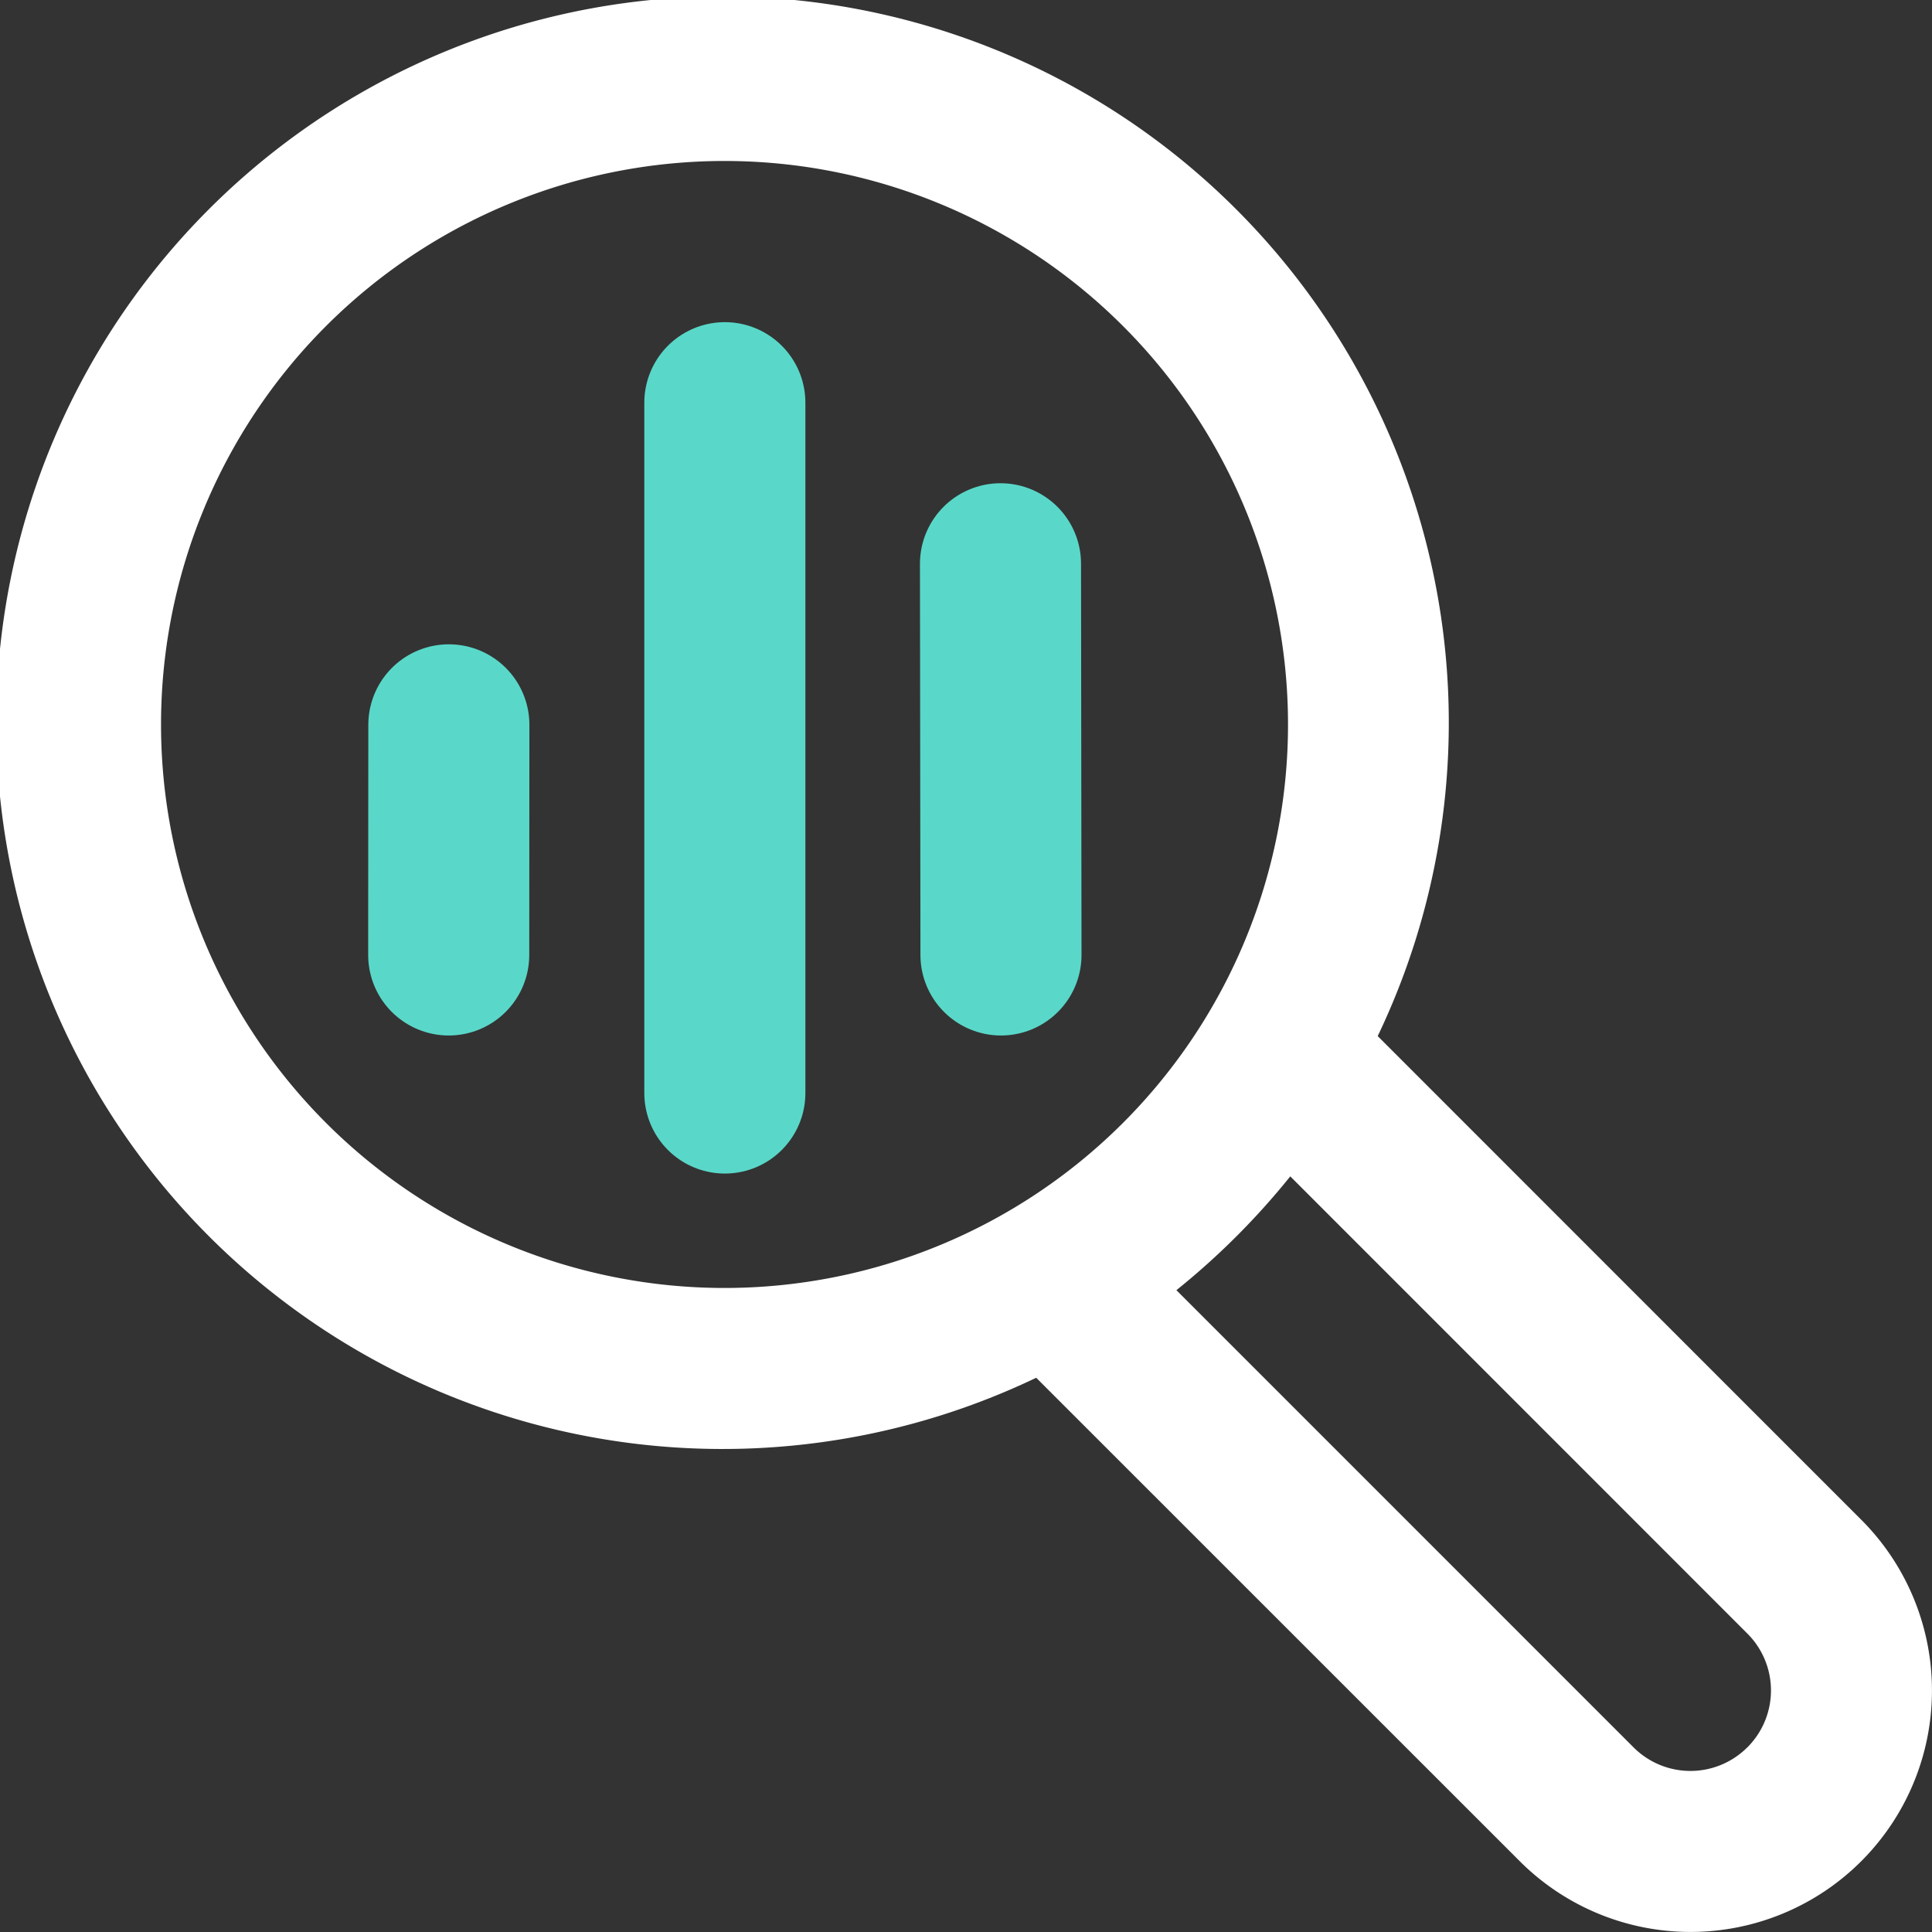
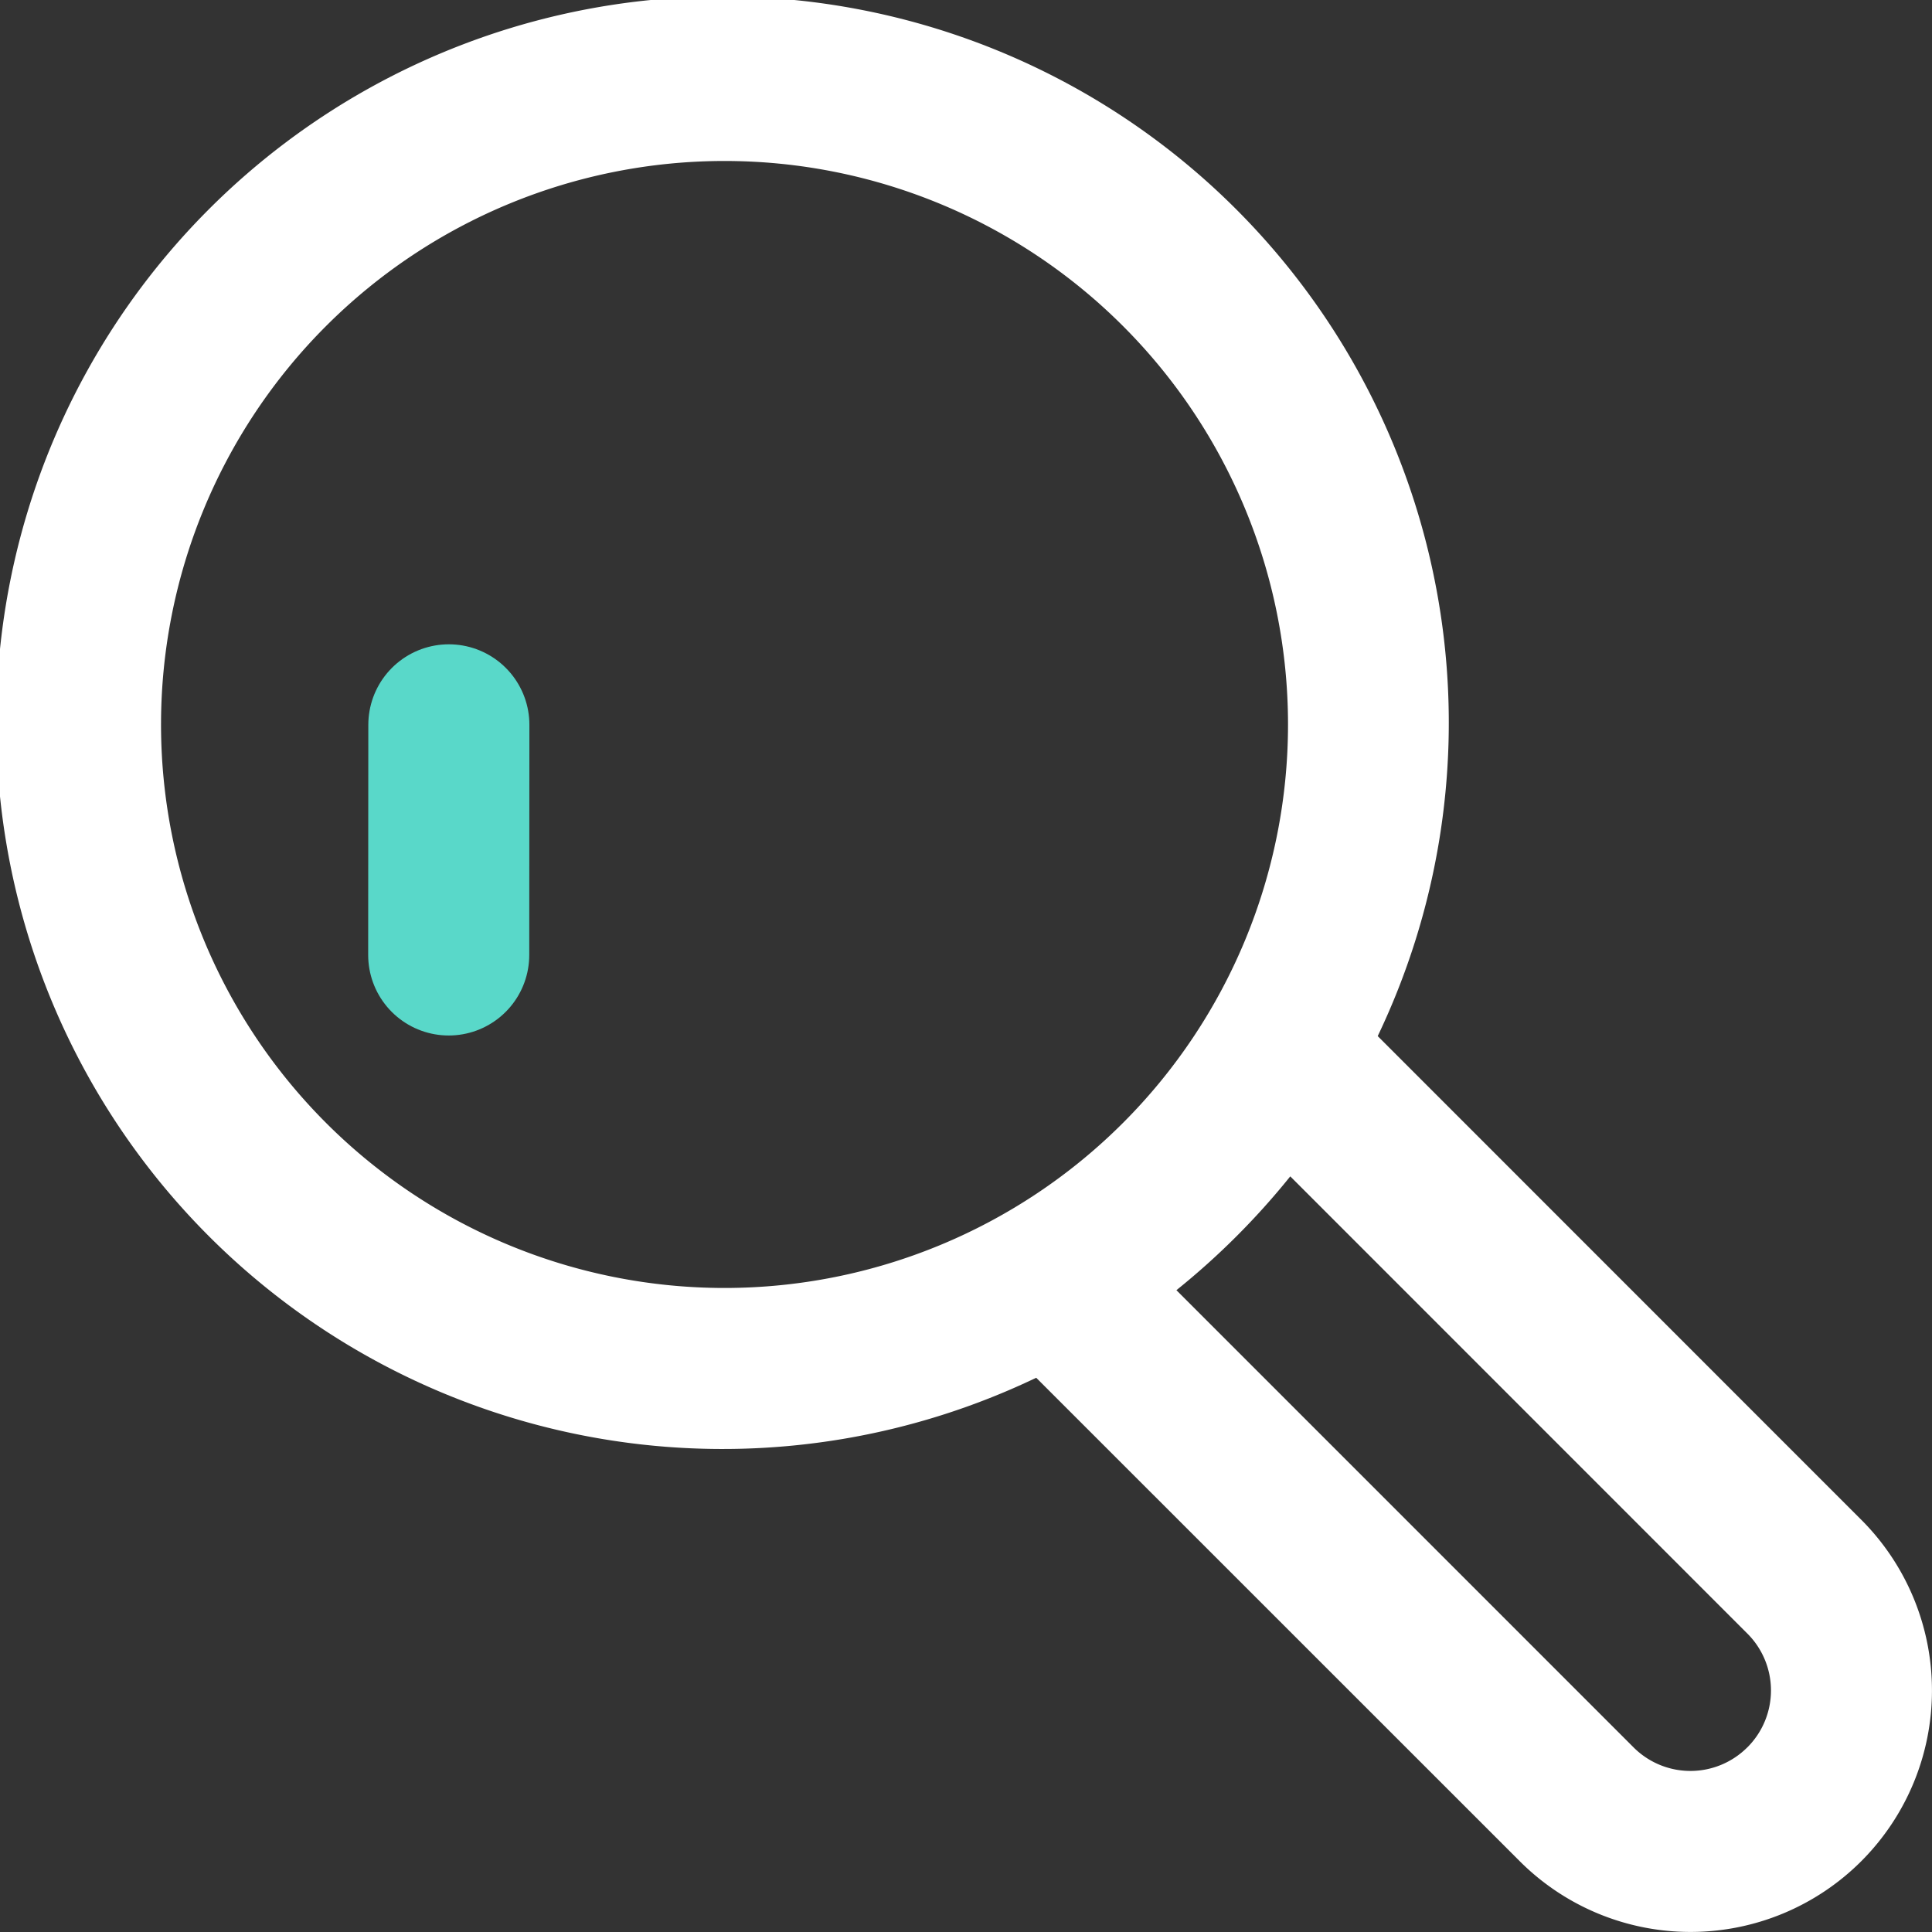
<svg xmlns="http://www.w3.org/2000/svg" width="83.96" height="83.959" viewBox="0 0 83.96 83.959">
  <rect x="0" y="0" width="83.96" height="83.959" fill="#333333" stroke="none" />
  <g id="Group_3457" data-name="Group 3457" transform="translate(-1119 -1755)">
    <path id="Path_4182" data-name="Path 4182" d="M90.884,76.044,69.872,55.026A31.562,31.562,0,1,0,55.031,69.874l21.014,21.01a10.493,10.493,0,1,0,14.84-14.84Zm-49.4-10.072A24.488,24.488,0,1,1,65.974,41.485,24.489,24.489,0,0,1,41.485,65.972Zm44.45,19.964a3.494,3.494,0,0,1-4.944,0L61.124,66.068a32.335,32.335,0,0,0,4.948-4.946L85.936,80.991A3.492,3.492,0,0,1,85.935,85.937Z" transform="translate(1109 1745)" fill="#fff" />
-     <line id="Line_1452" data-name="Line 1452" y2="30" transform="translate(1150.5 1772.5)" fill="none" stroke="#59d8c9" stroke-linecap="round" stroke-width="7" />
    <line id="Line_1454" data-name="Line 1454" x1="0.006" y2="10" transform="translate(1138.5 1786.5)" fill="none" stroke="#59d8c9" stroke-linecap="round" stroke-width="7" />
-     <line id="Line_1453" data-name="Line 1453" x2="0.021" y2="17" transform="translate(1162.479 1779.5)" fill="none" stroke="#59d8c9" stroke-linecap="round" stroke-width="7" />
  </g>
</svg>